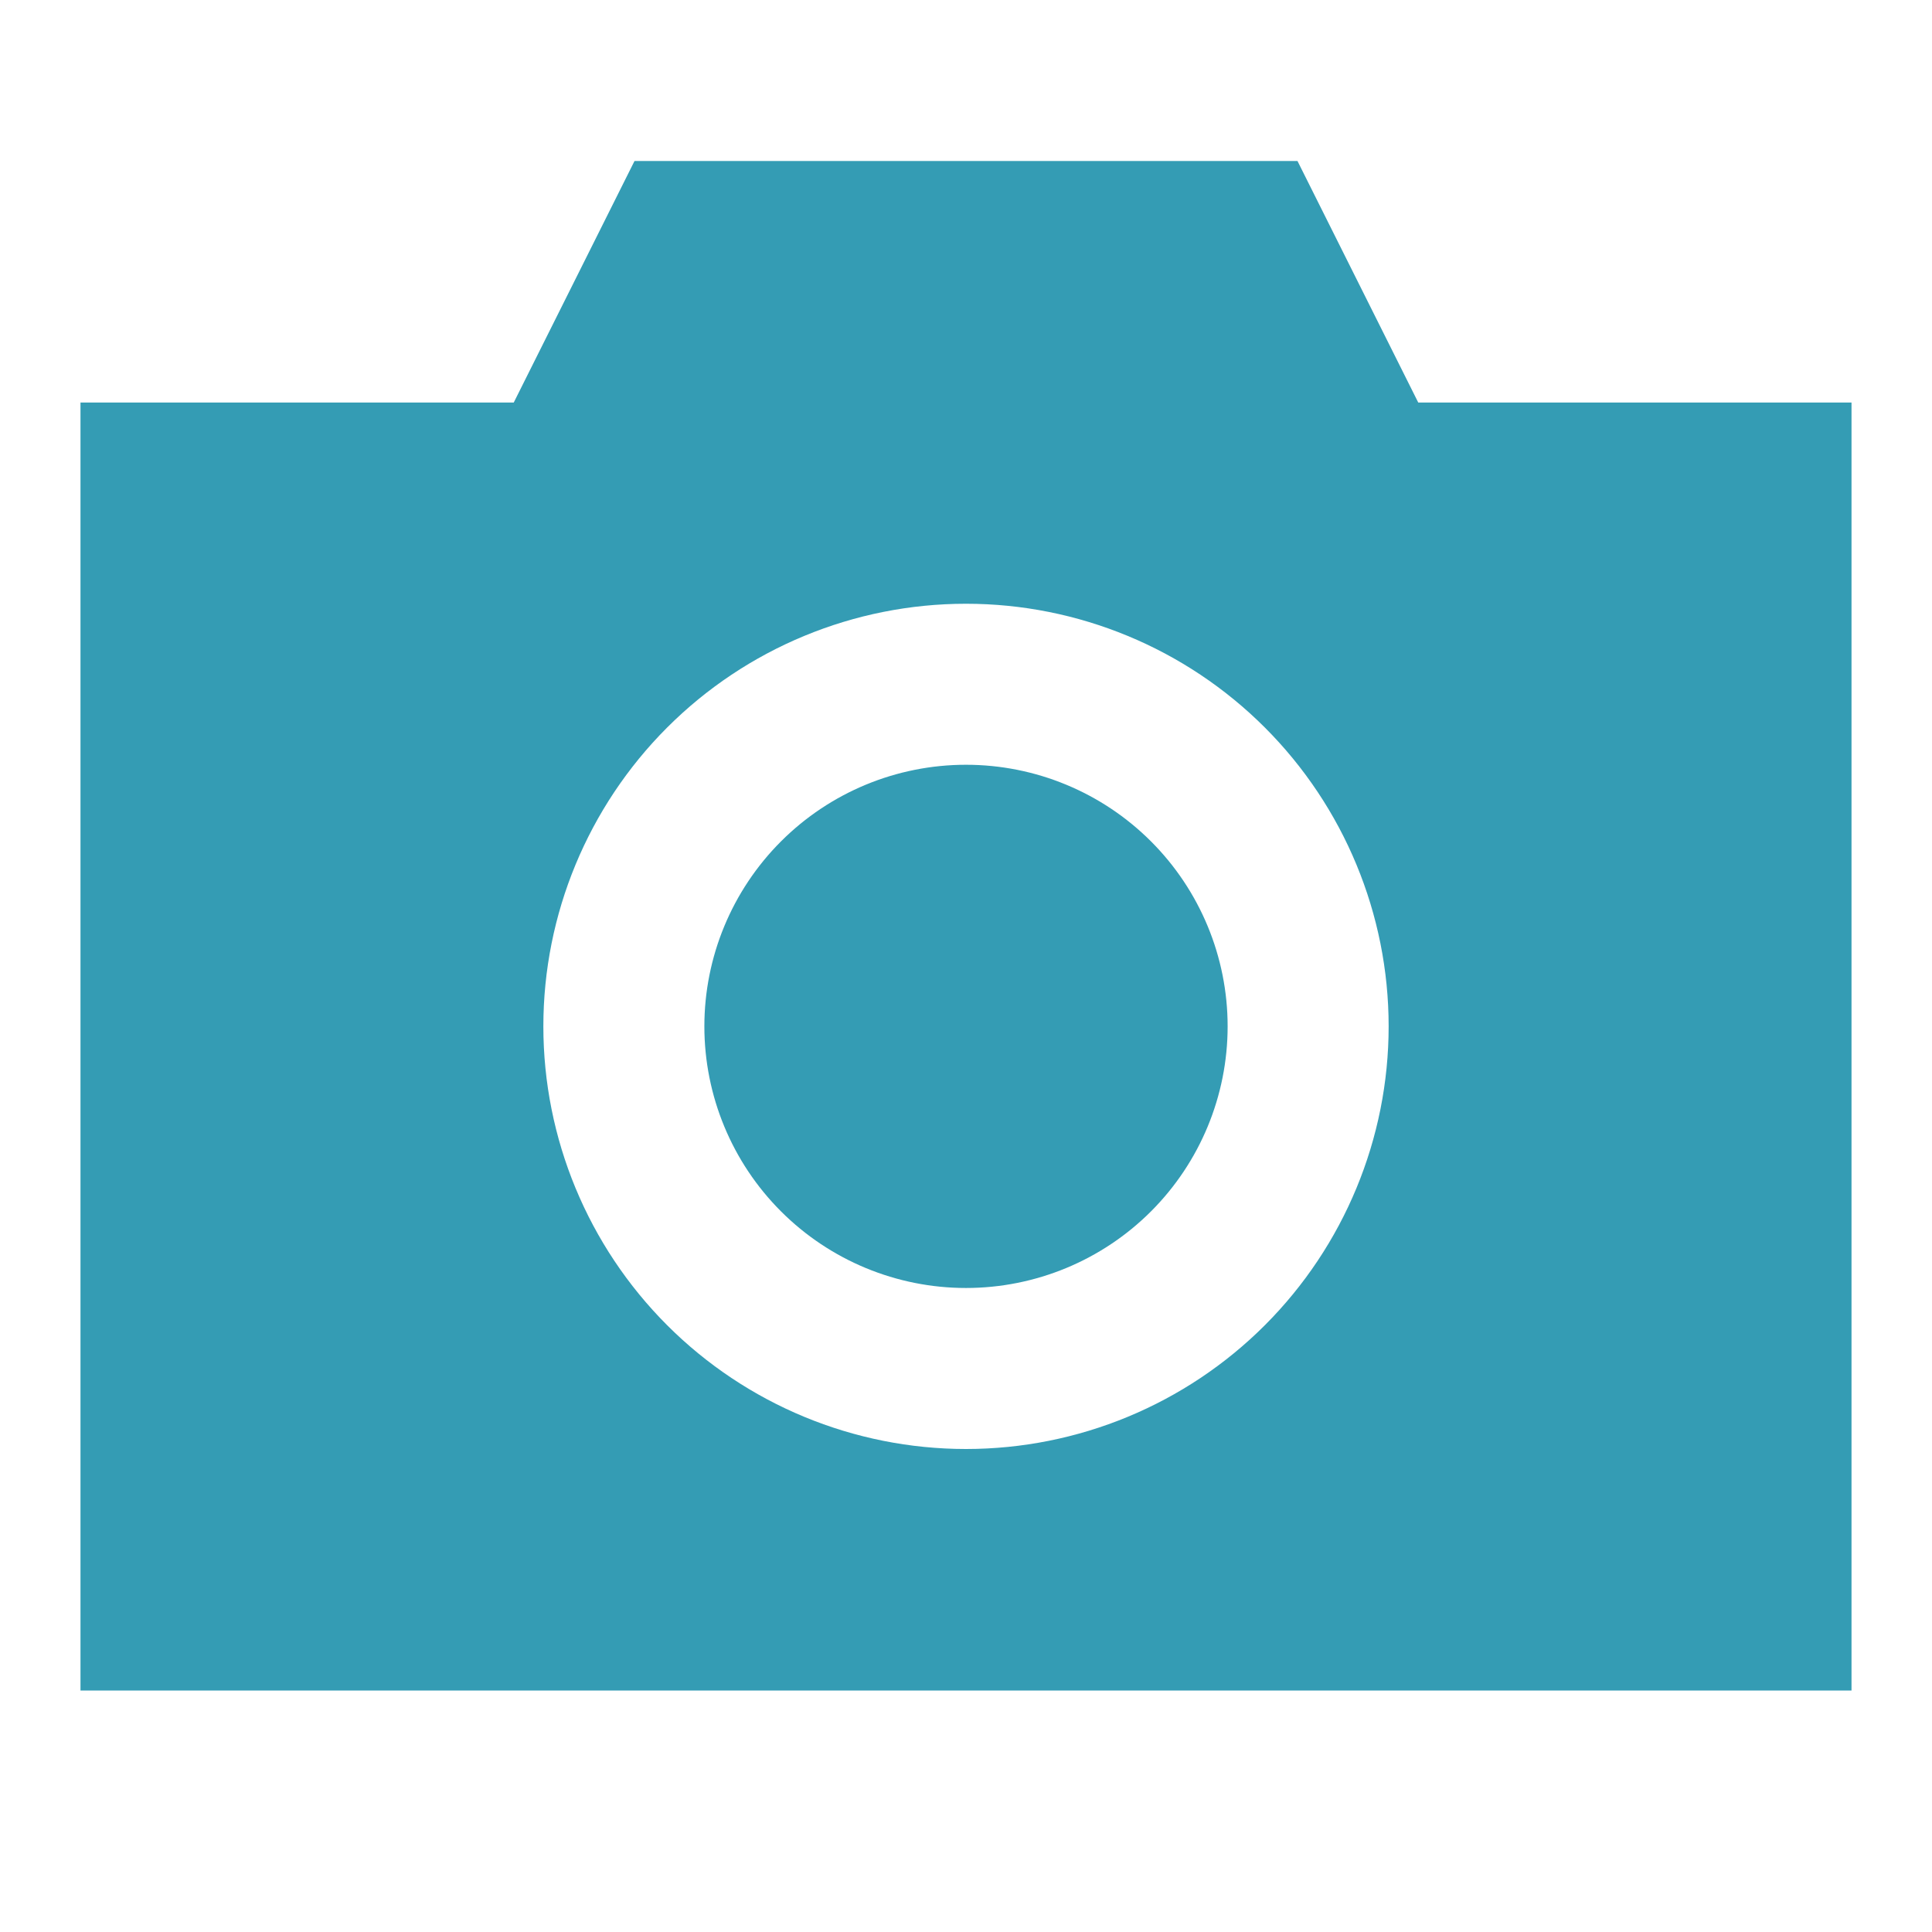
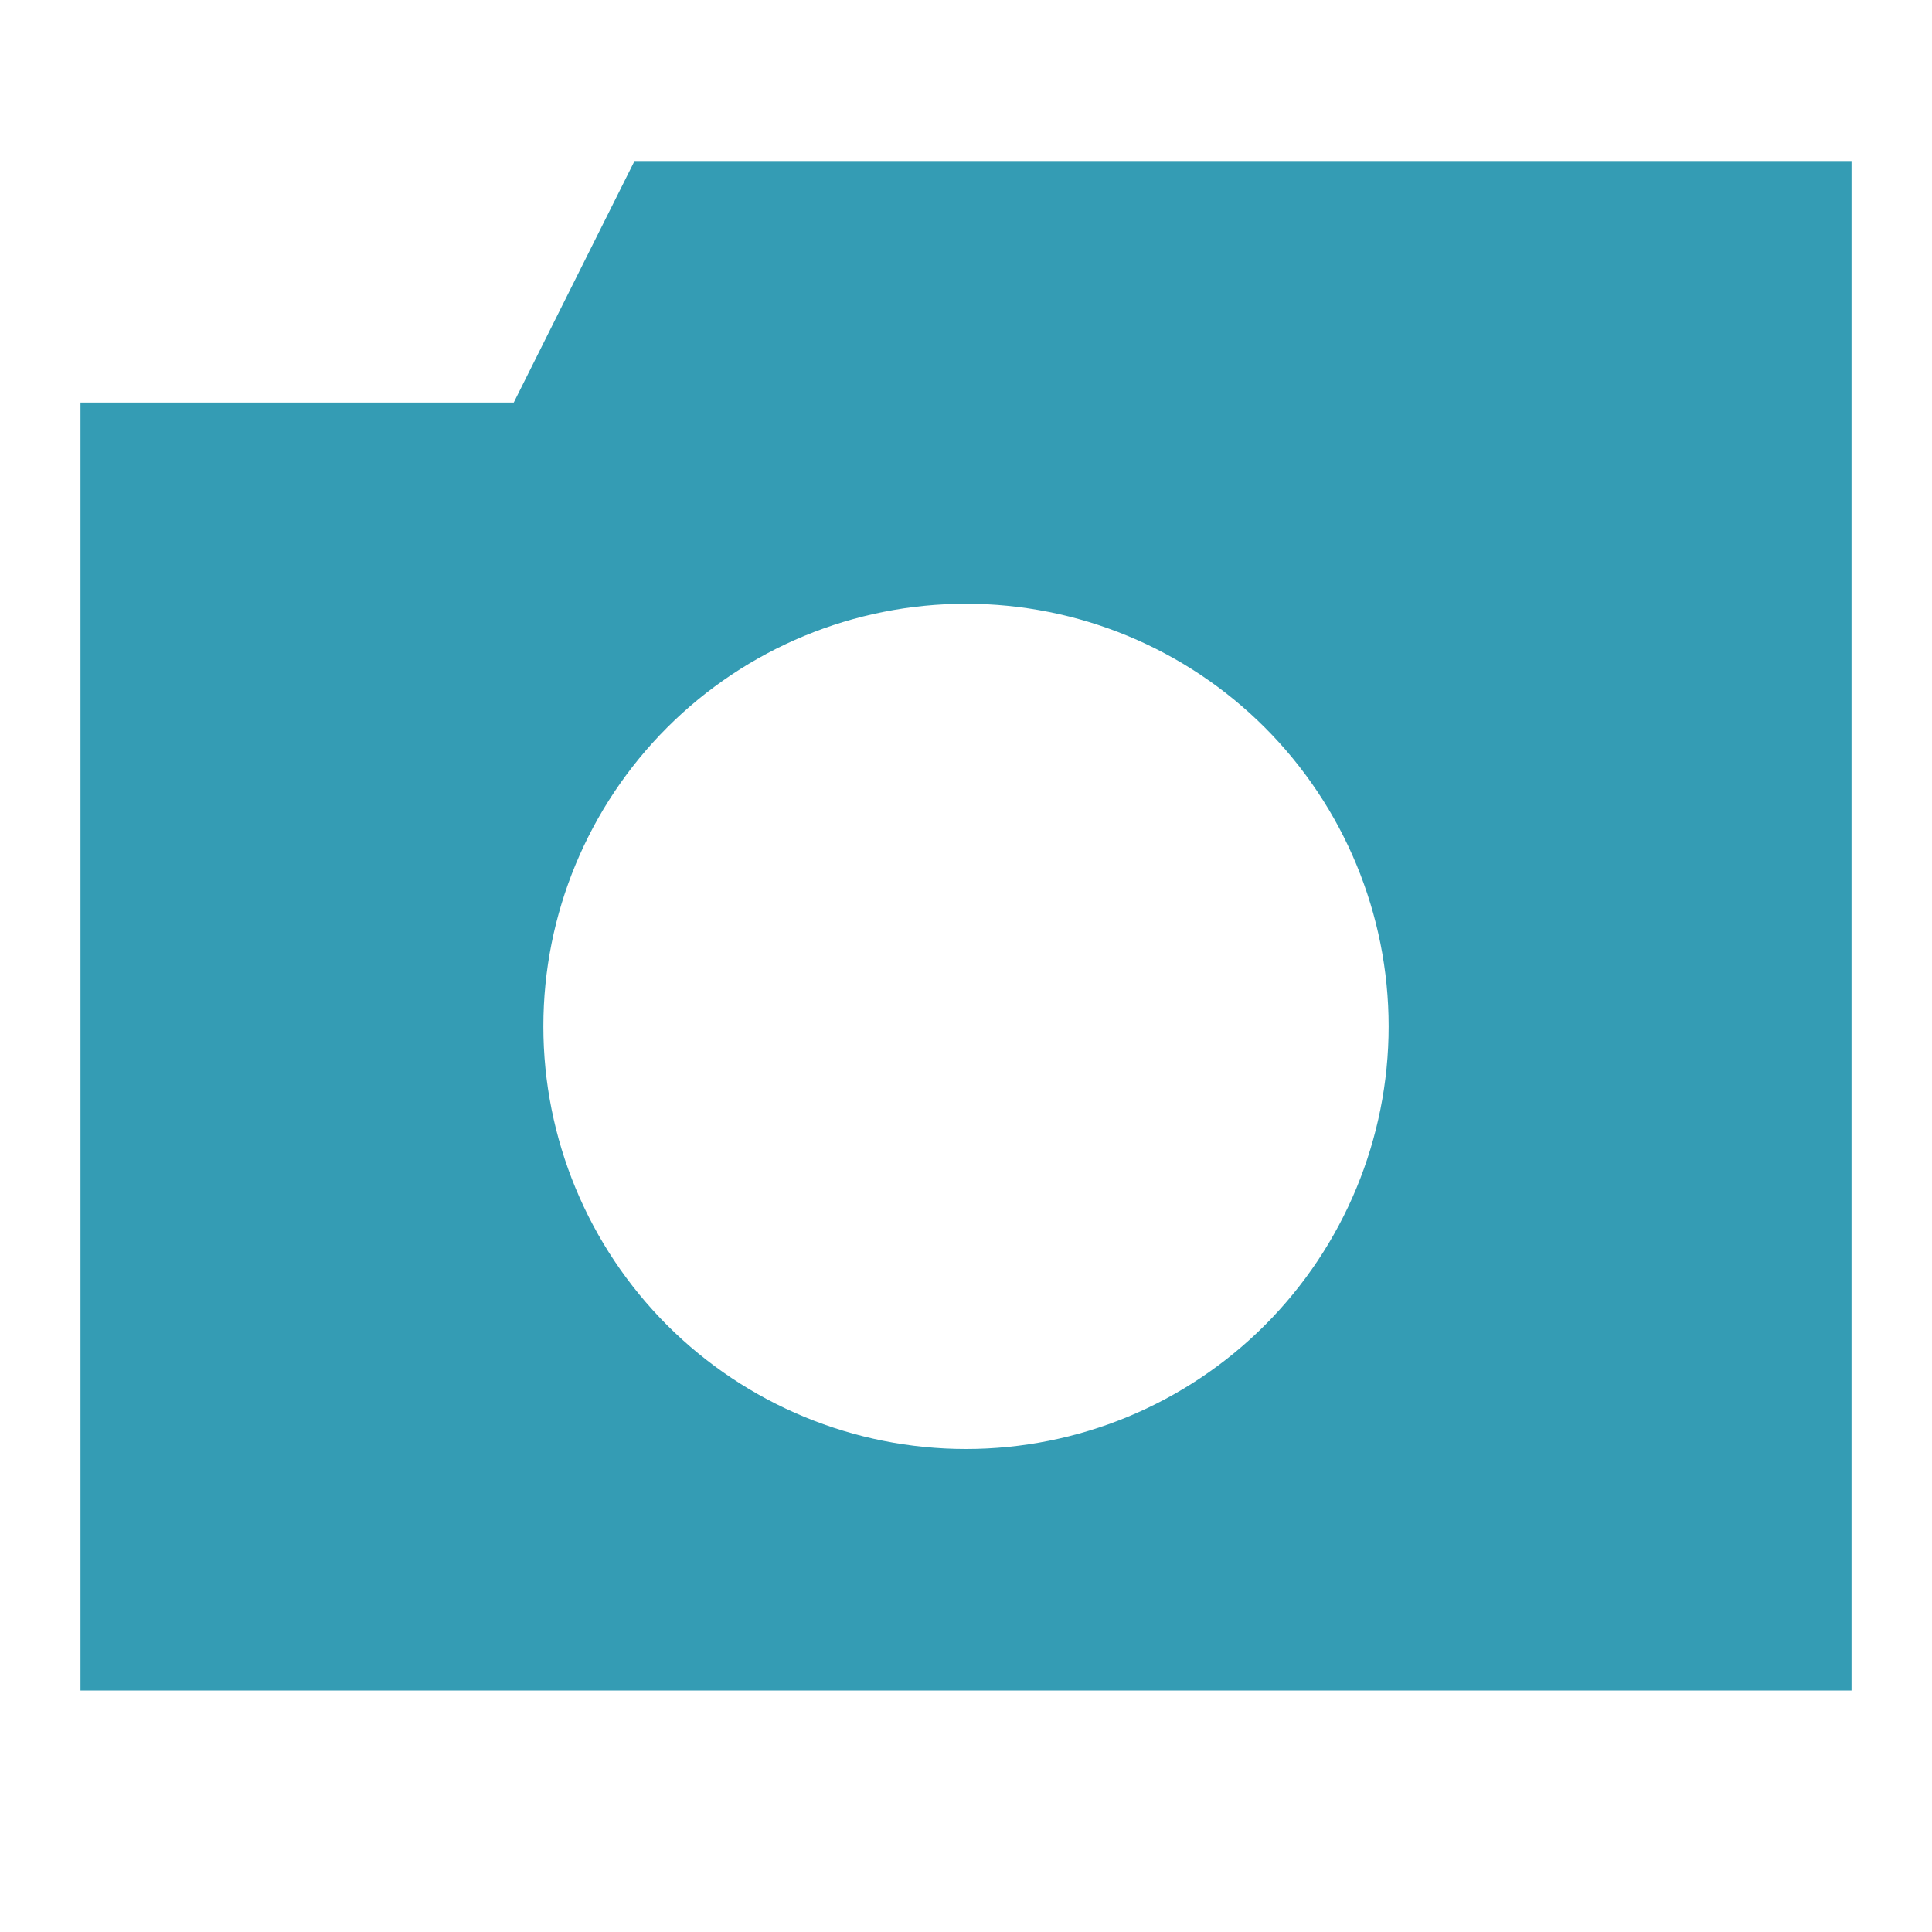
<svg xmlns="http://www.w3.org/2000/svg" width="50" height="50" viewBox="0 0 50 50" fill="none">
-   <path d="M18.229 26.562C18.229 24.767 18.942 23.045 20.212 21.775C21.482 20.505 23.204 19.792 25 19.792C26.796 19.792 28.518 20.505 29.788 21.775C31.058 23.045 31.771 24.767 31.771 26.562C31.771 28.358 31.058 30.08 29.788 31.35C28.518 32.62 26.796 33.333 25 33.333C23.204 33.333 21.482 32.62 20.212 31.35C18.942 30.08 18.229 28.358 18.229 26.562Z" fill="#349CB4" />
-   <path d="M16.421 4.167H33.579L36.704 10.417H47.917V43.75H2.083V10.417H13.296L16.421 4.167ZM14.062 26.562C14.062 29.463 15.215 32.245 17.266 34.297C19.317 36.348 22.099 37.5 25 37.5C27.901 37.5 30.683 36.348 32.734 34.297C34.785 32.245 35.938 29.463 35.938 26.562C35.938 23.662 34.785 20.88 32.734 18.828C30.683 16.777 27.901 15.625 25 15.625C22.099 15.625 19.317 16.777 17.266 18.828C15.215 20.88 14.062 23.662 14.062 26.562Z" fill="#349CB4" />
+   <path d="M16.421 4.167H33.579H47.917V43.75H2.083V10.417H13.296L16.421 4.167ZM14.062 26.562C14.062 29.463 15.215 32.245 17.266 34.297C19.317 36.348 22.099 37.5 25 37.5C27.901 37.5 30.683 36.348 32.734 34.297C34.785 32.245 35.938 29.463 35.938 26.562C35.938 23.662 34.785 20.88 32.734 18.828C30.683 16.777 27.901 15.625 25 15.625C22.099 15.625 19.317 16.777 17.266 18.828C15.215 20.88 14.062 23.662 14.062 26.562Z" fill="#349CB4" />
</svg>